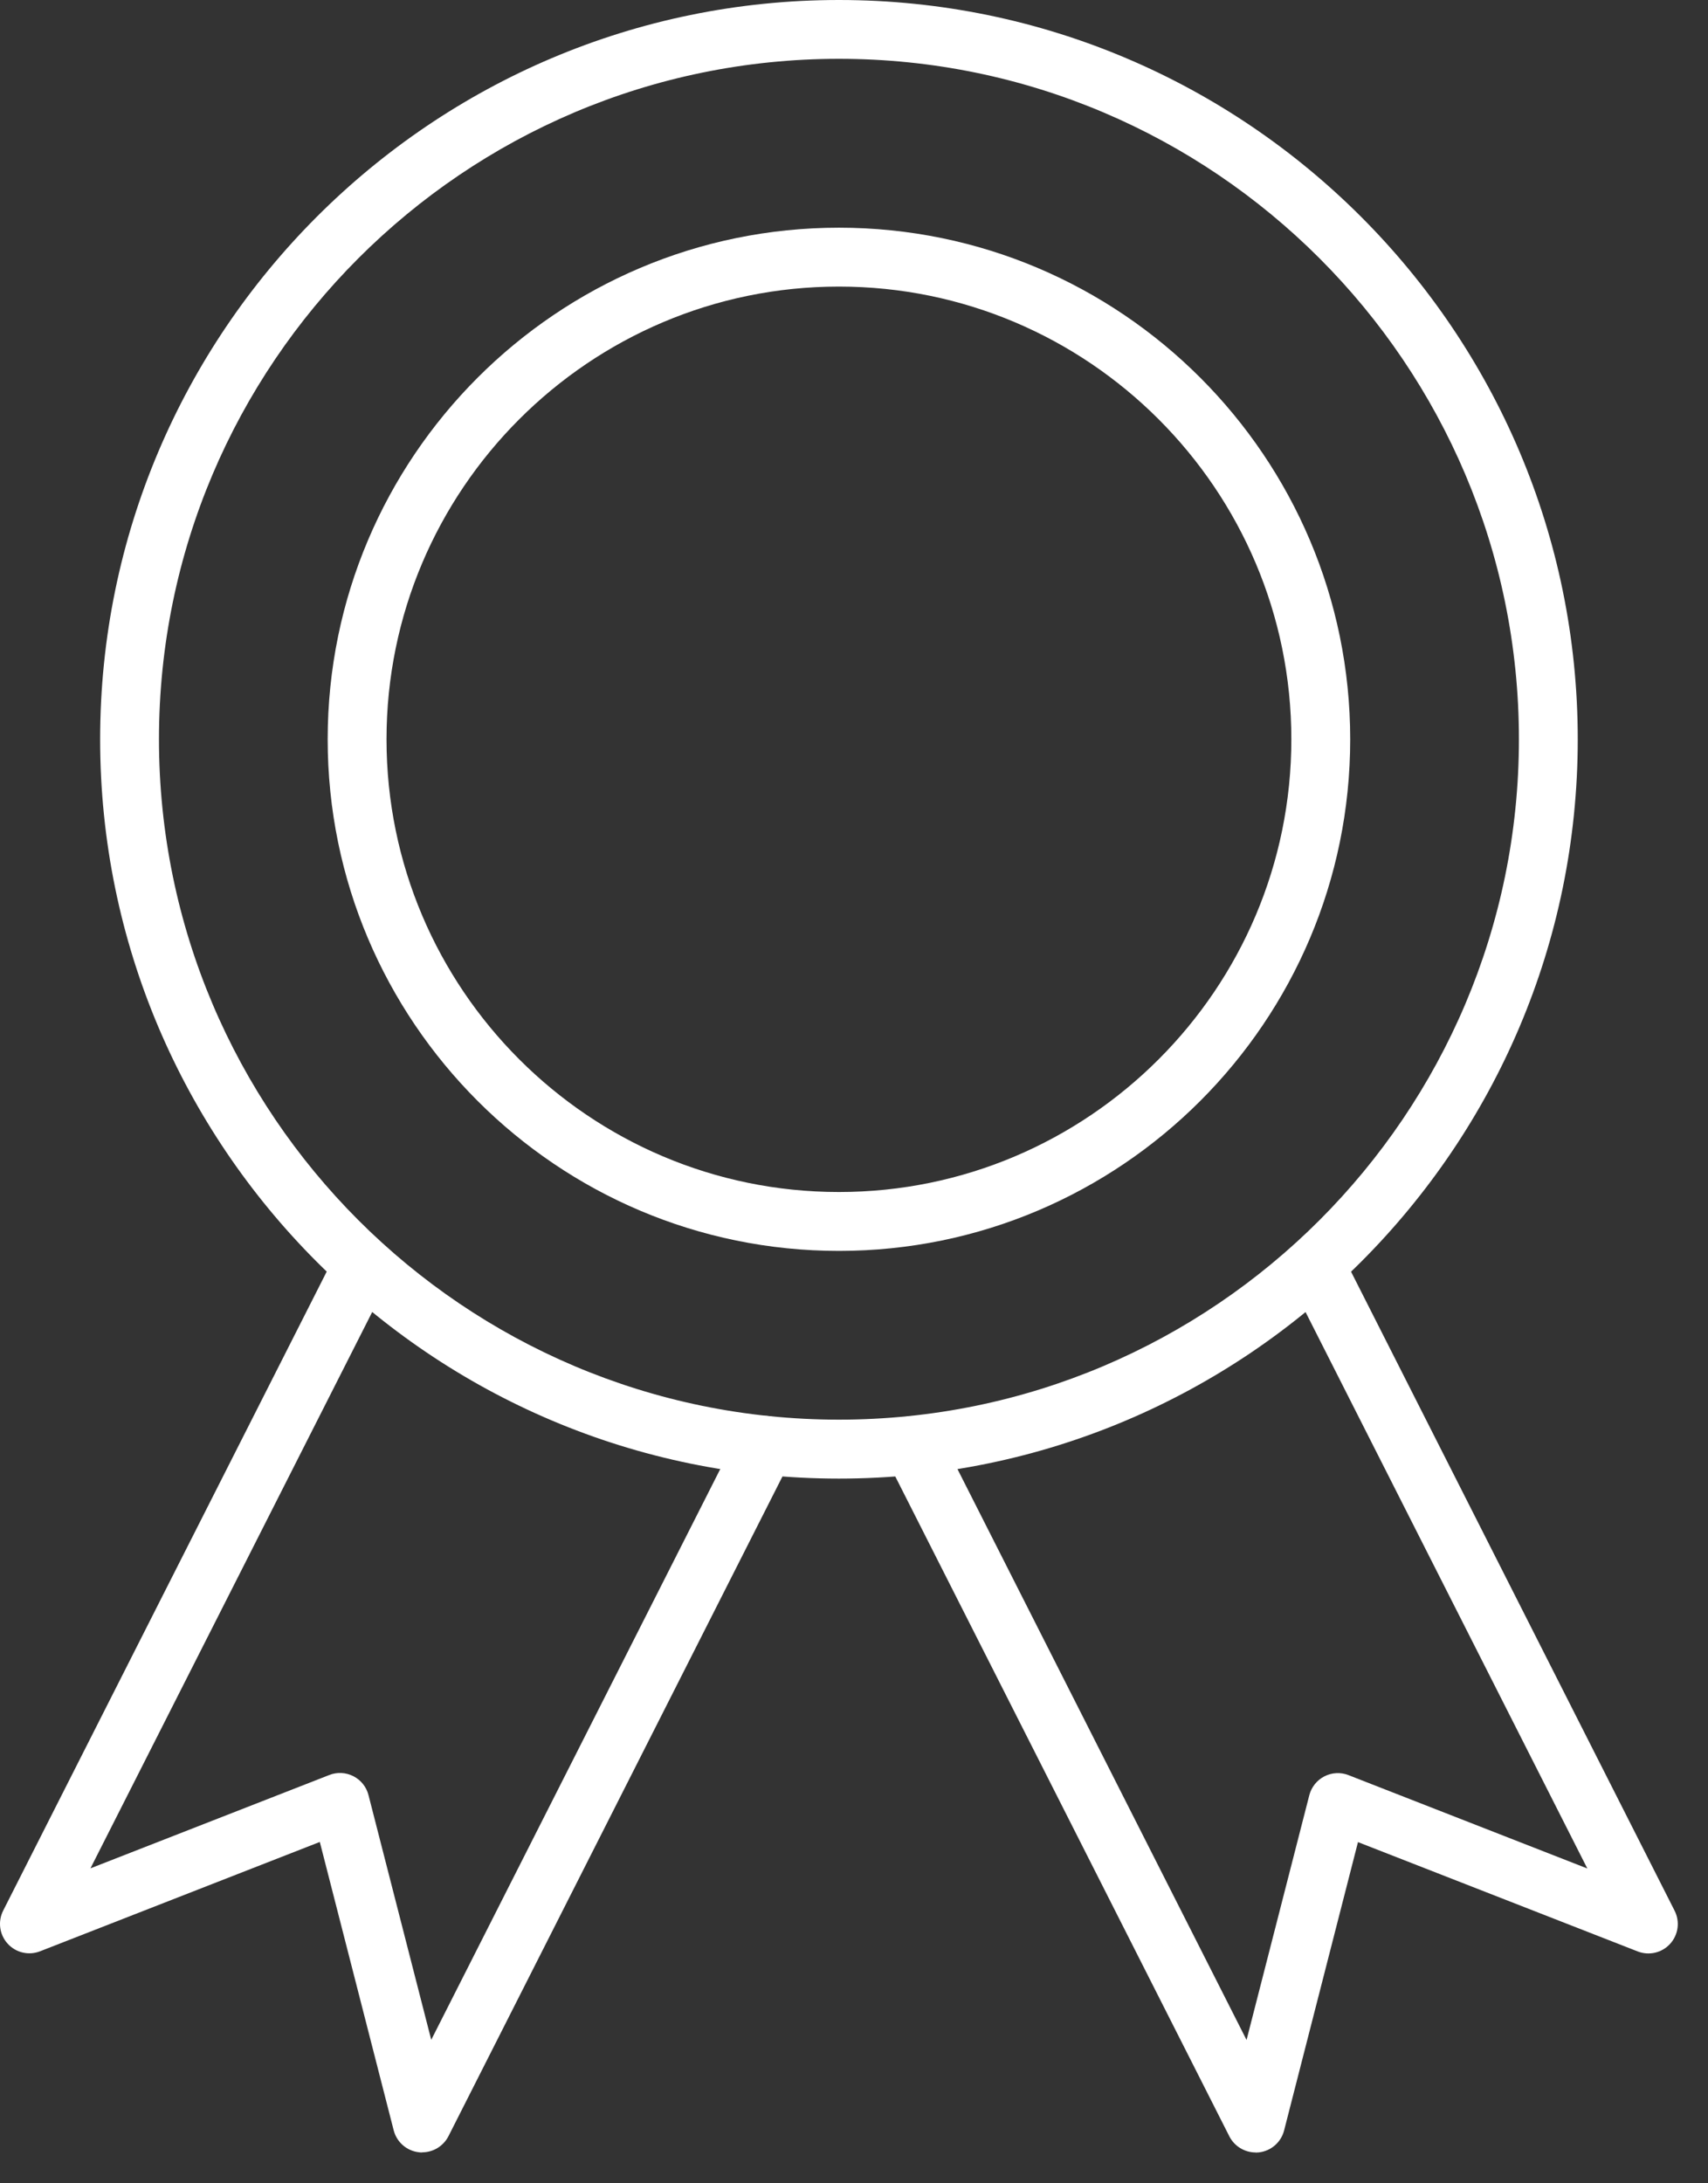
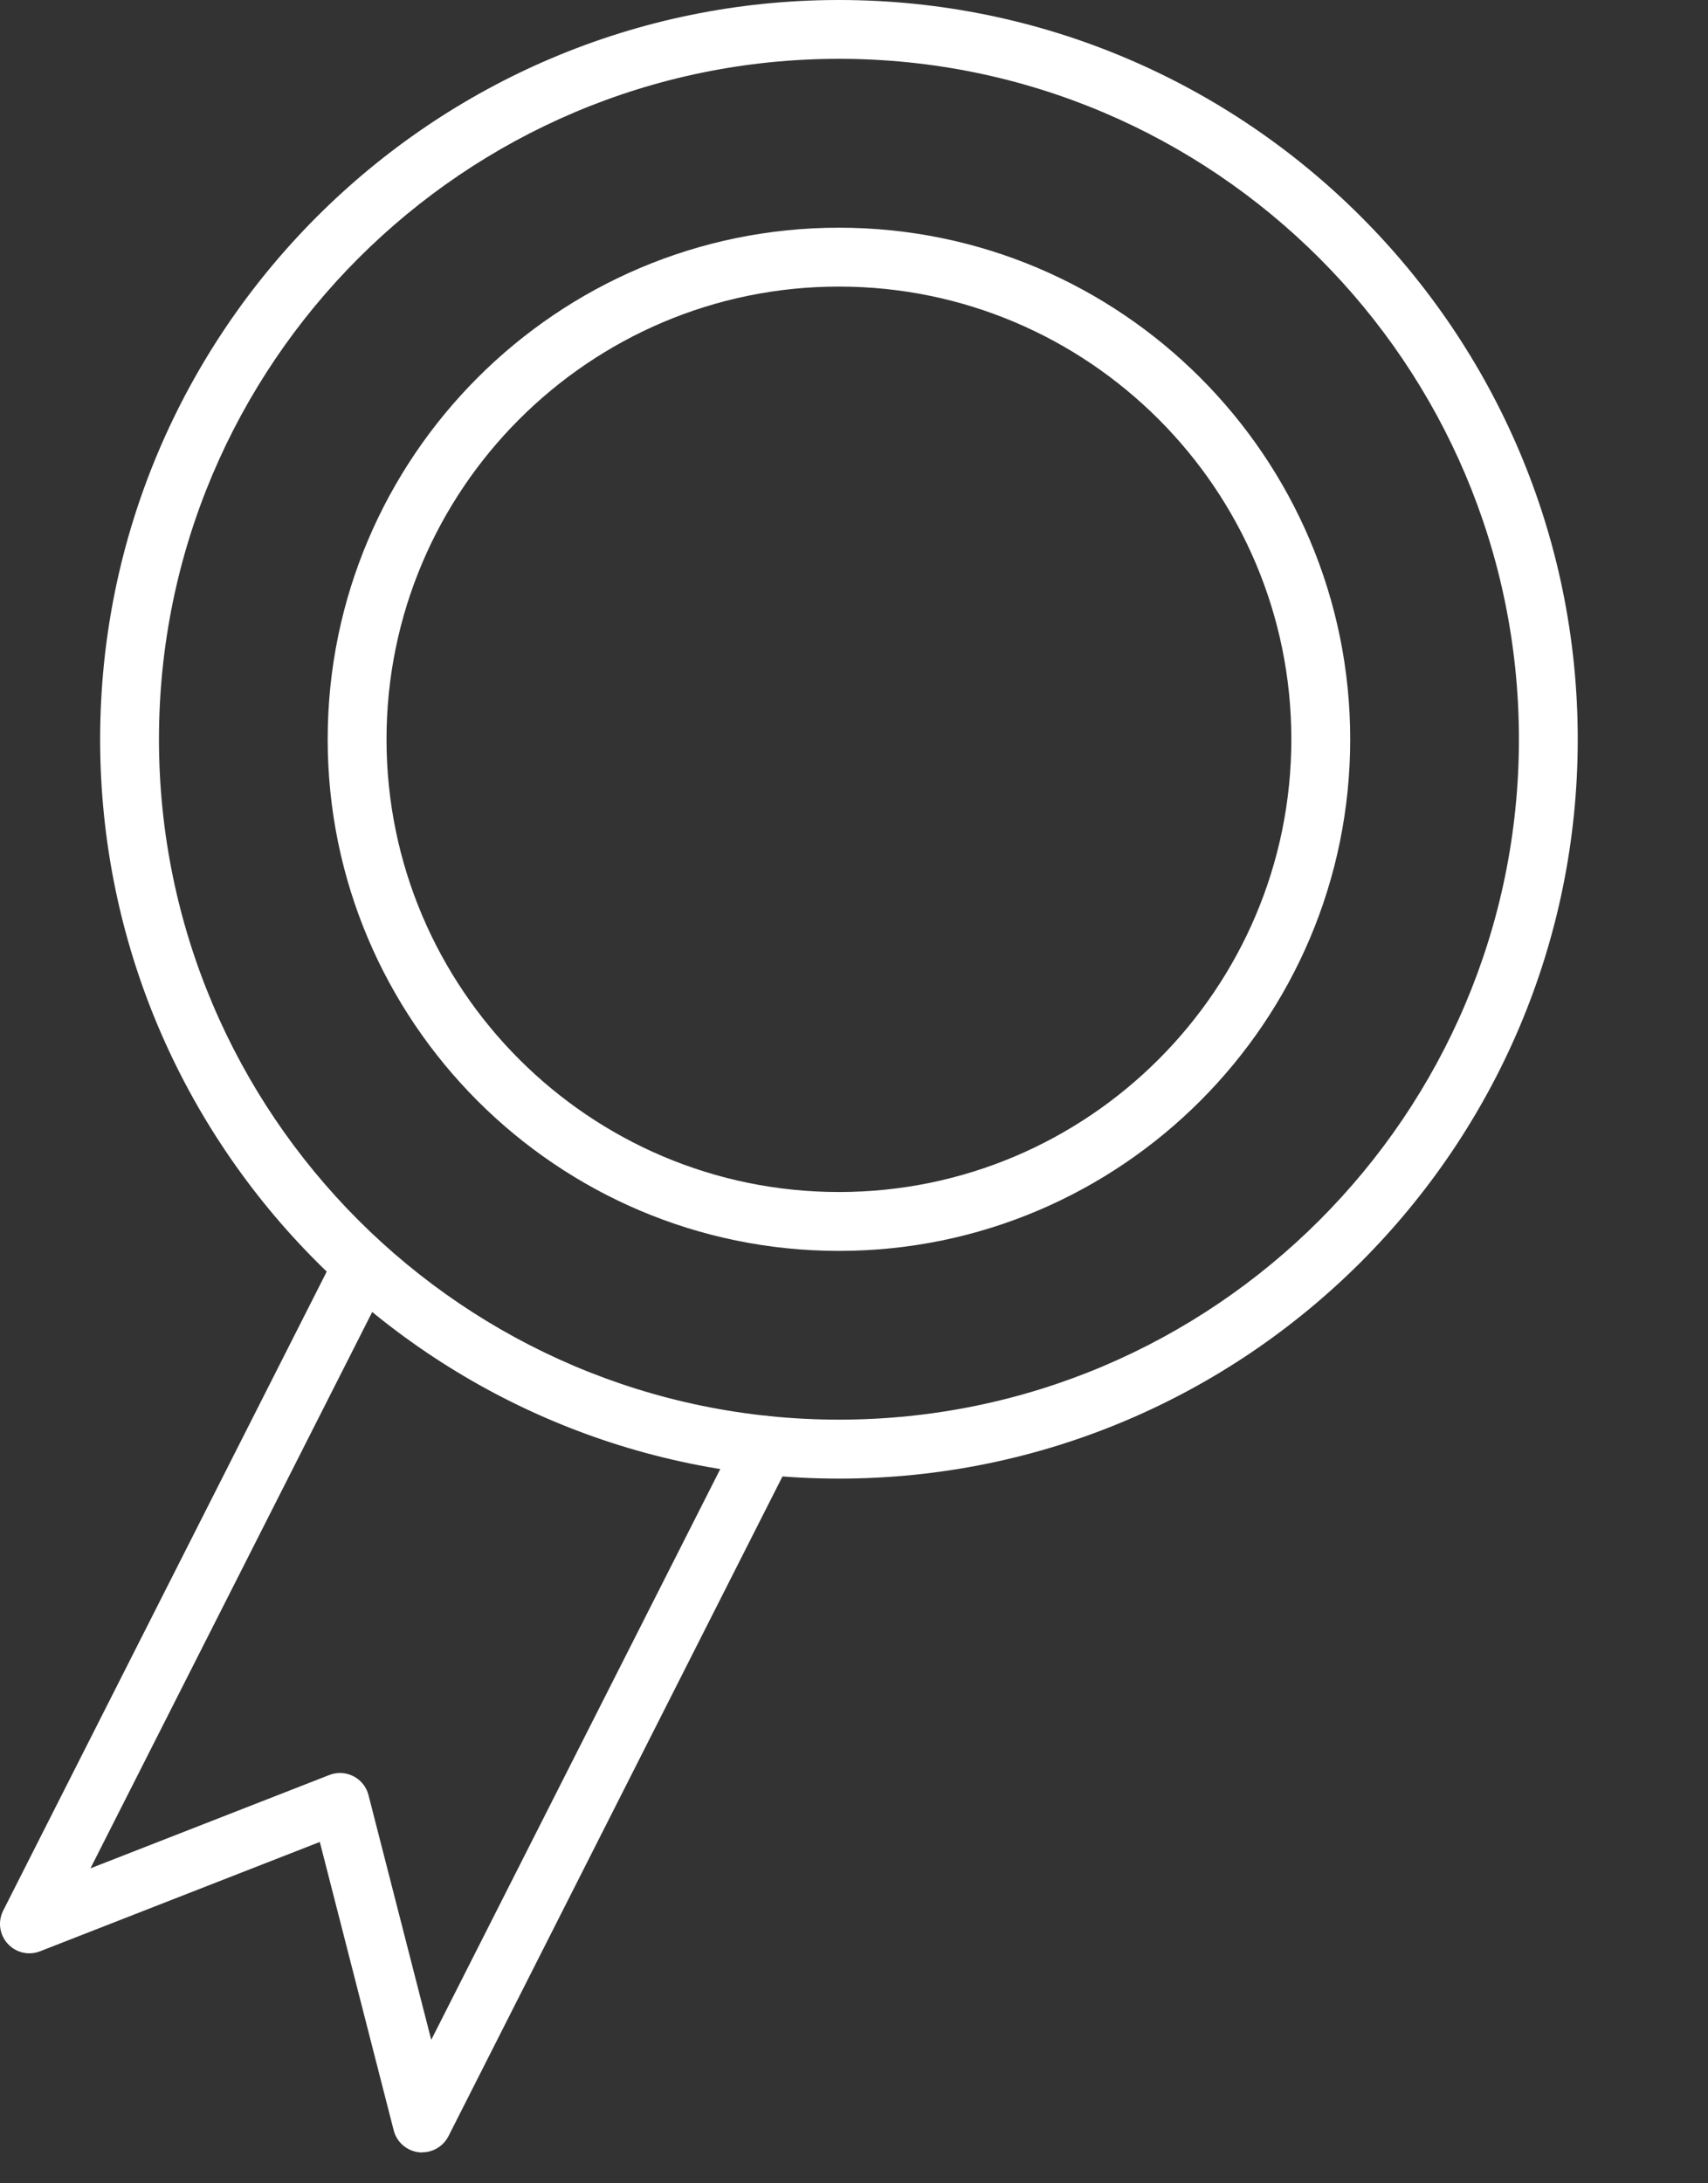
<svg xmlns="http://www.w3.org/2000/svg" width="54" height="69" viewBox="0 0 54 69" fill="none">
  <rect x="0" y="0" width="54" height="69" fill="#333333" stroke="none" />
  <path d="M13.348 68.025C13.313 68.025 13.281 68.025 13.246 68.019C12.861 67.978 12.543 67.7 12.447 67.326L10.111 58.212L1.268 61.667C0.909 61.808 0.502 61.713 0.242 61.427C-0.018 61.141 -0.074 60.725 0.101 60.381L10.641 39.572C10.873 39.113 11.434 38.931 11.891 39.163C12.35 39.395 12.532 39.956 12.3 40.413L2.86 59.046L10.412 56.096C10.661 55.998 10.938 56.014 11.174 56.135C11.41 56.256 11.585 56.473 11.65 56.731L13.634 64.466L23.364 45.258C23.596 44.799 24.157 44.617 24.614 44.849C25.073 45.081 25.255 45.642 25.023 46.099L14.178 67.512C14.017 67.826 13.695 68.021 13.348 68.021V68.025Z" fill="white" />
-   <path d="M39.697 68.025C39.35 68.025 39.028 67.83 38.867 67.516L28.022 46.103C27.791 45.644 27.972 45.085 28.431 44.853C28.891 44.621 29.449 44.803 29.681 45.263L39.411 64.47L41.395 56.735C41.462 56.477 41.635 56.261 41.871 56.139C42.107 56.018 42.387 56.003 42.633 56.1L50.185 59.051L40.745 40.417C40.513 39.958 40.695 39.399 41.154 39.167C41.614 38.935 42.172 39.117 42.404 39.576L52.944 60.385C53.119 60.729 53.063 61.145 52.803 61.431C52.543 61.717 52.136 61.812 51.777 61.672L42.934 58.217L40.598 67.33C40.503 67.704 40.182 67.982 39.799 68.023C39.764 68.027 39.732 68.029 39.697 68.029V68.025Z" fill="white" />
  <path d="M26.524 46.729C13.643 46.729 3.166 36.247 3.166 23.365C3.166 10.482 13.645 0 26.524 0C39.403 0 49.882 10.482 49.882 23.365C49.882 36.247 39.403 46.729 26.524 46.729ZM26.524 1.859C14.669 1.859 5.026 11.505 5.026 23.362C5.026 35.22 14.669 44.866 26.524 44.866C38.378 44.866 48.022 35.22 48.022 23.362C48.022 11.505 38.378 1.859 26.524 1.859Z" fill="white" />
  <path d="M26.524 39.533C17.61 39.533 10.36 32.281 10.36 23.365C10.36 14.449 17.61 7.196 26.524 7.196C35.437 7.196 42.688 14.449 42.688 23.365C42.688 32.281 35.437 39.533 26.524 39.533ZM26.524 9.057C18.637 9.057 12.22 15.475 12.22 23.365C12.22 31.254 18.637 37.672 26.524 37.672C34.411 37.672 40.827 31.254 40.827 23.365C40.827 15.475 34.411 9.057 26.524 9.057Z" fill="white" />
</svg>